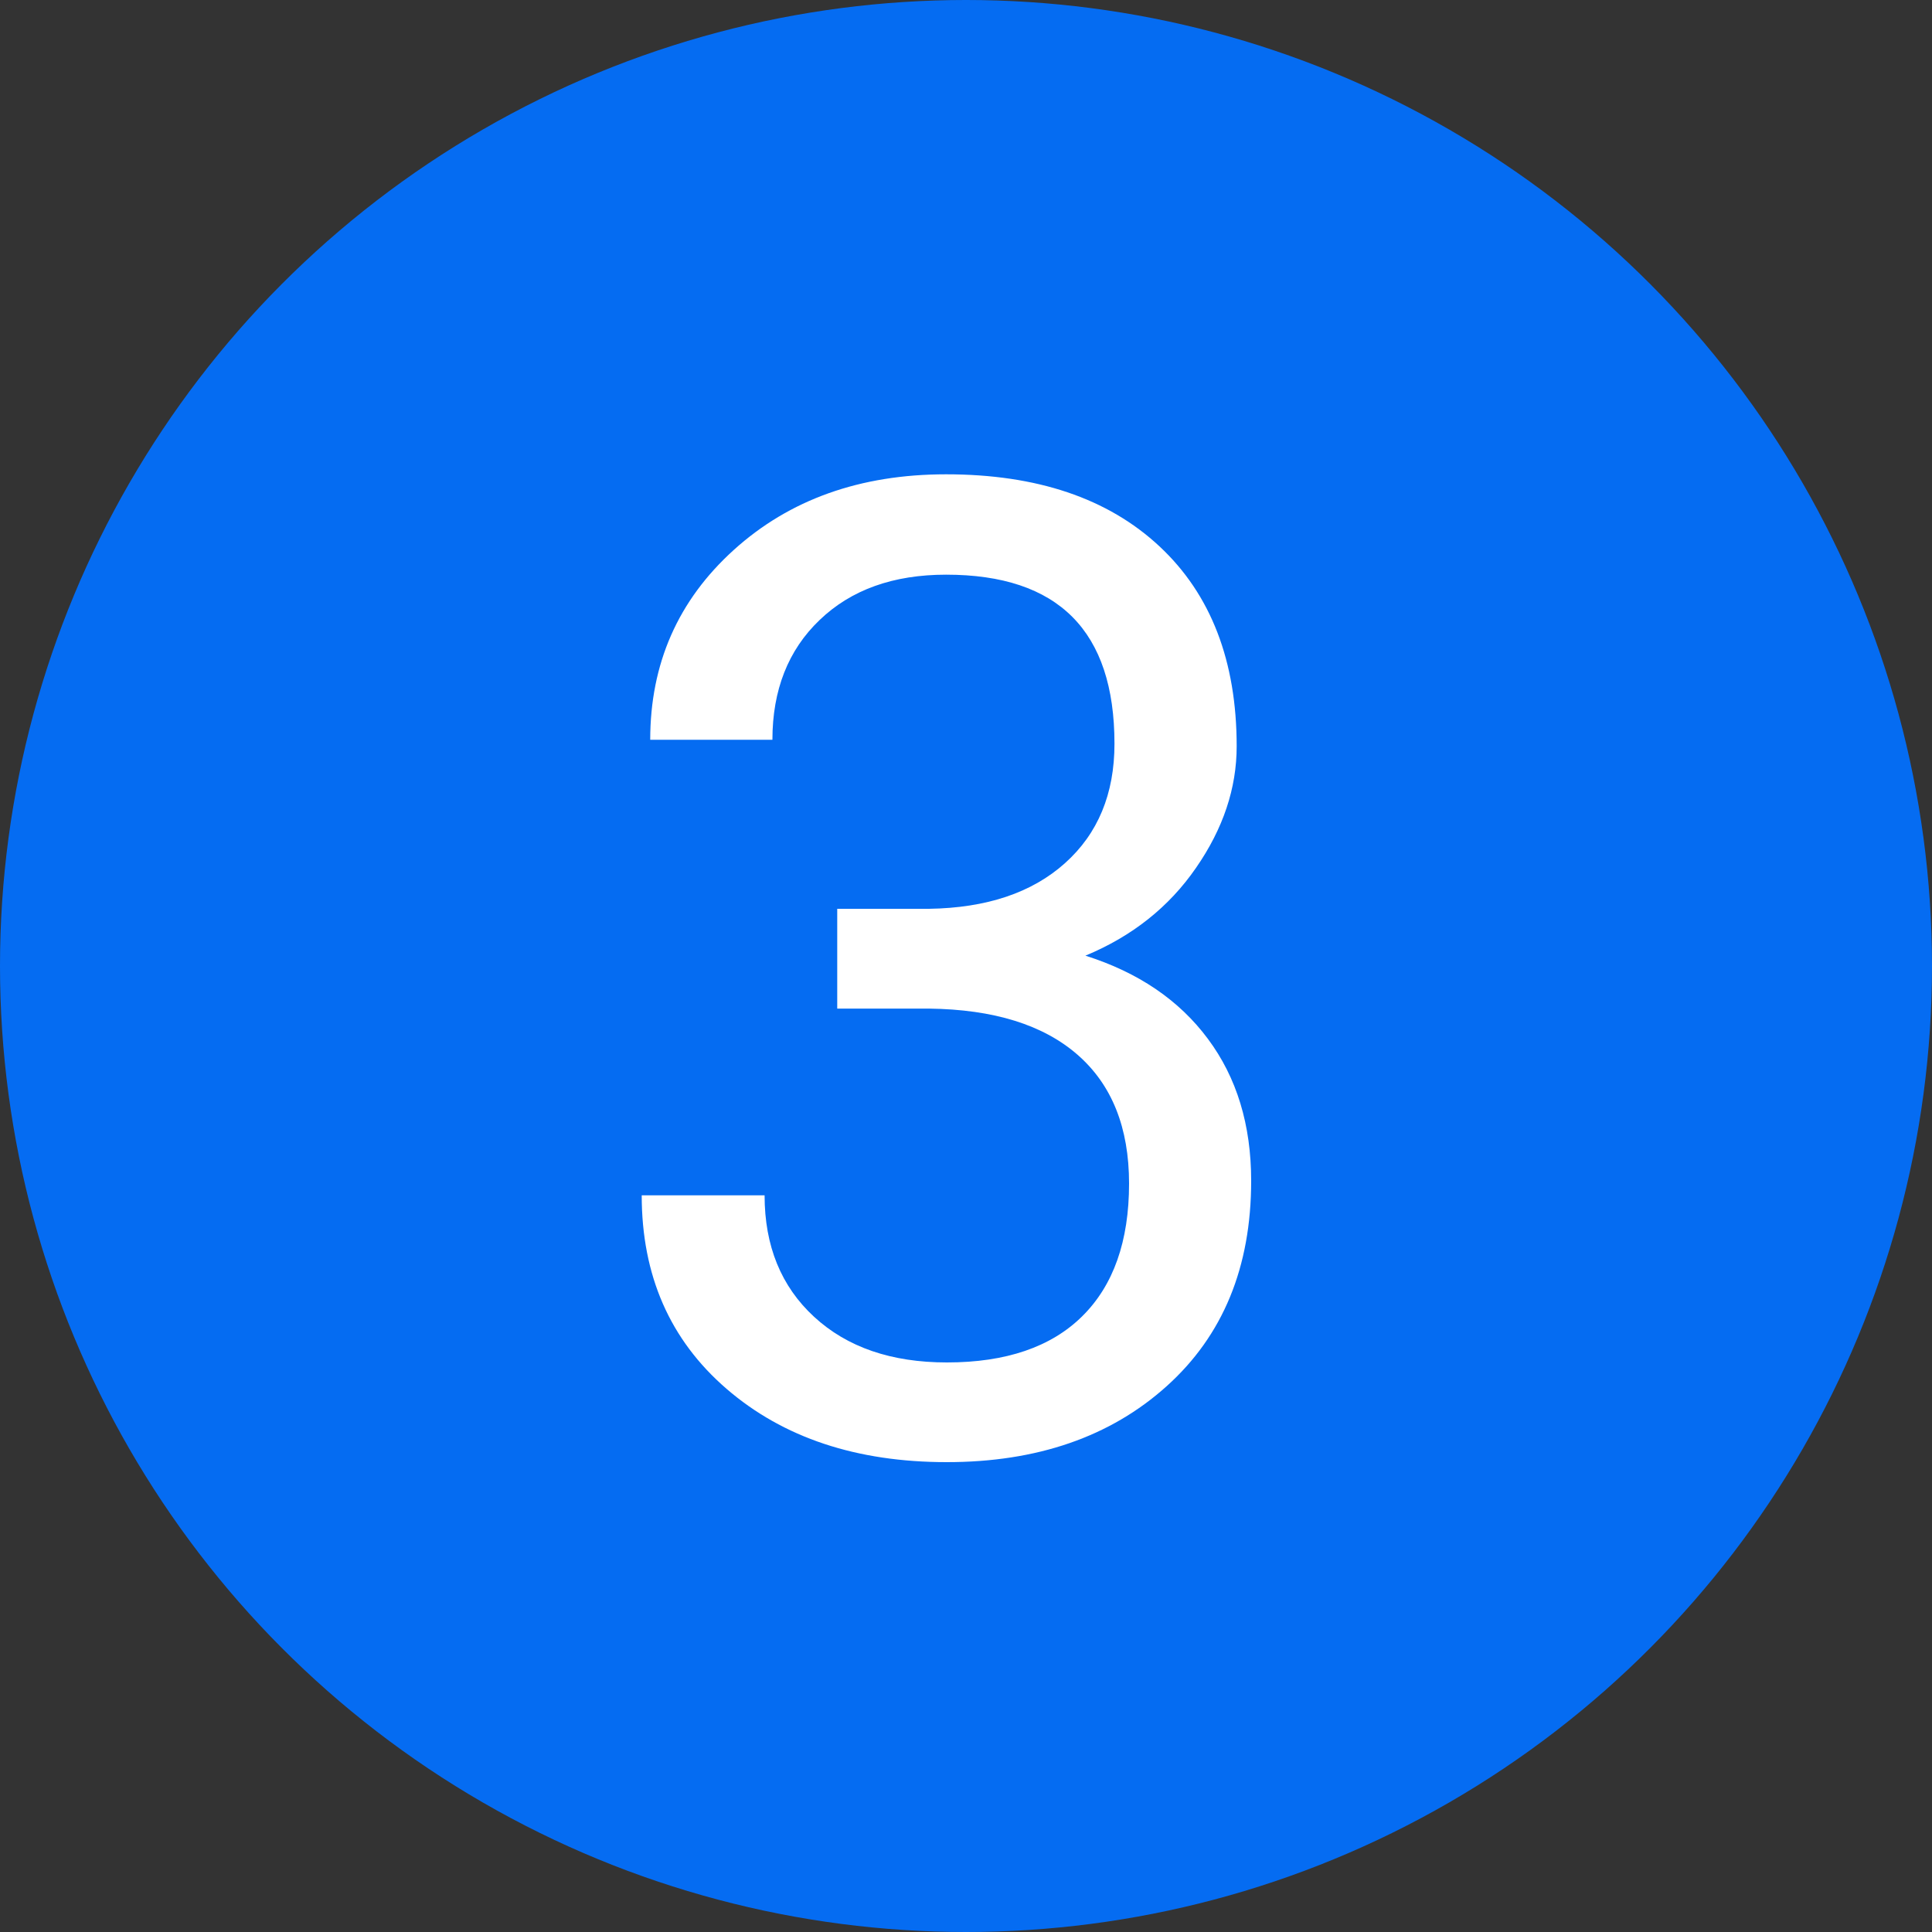
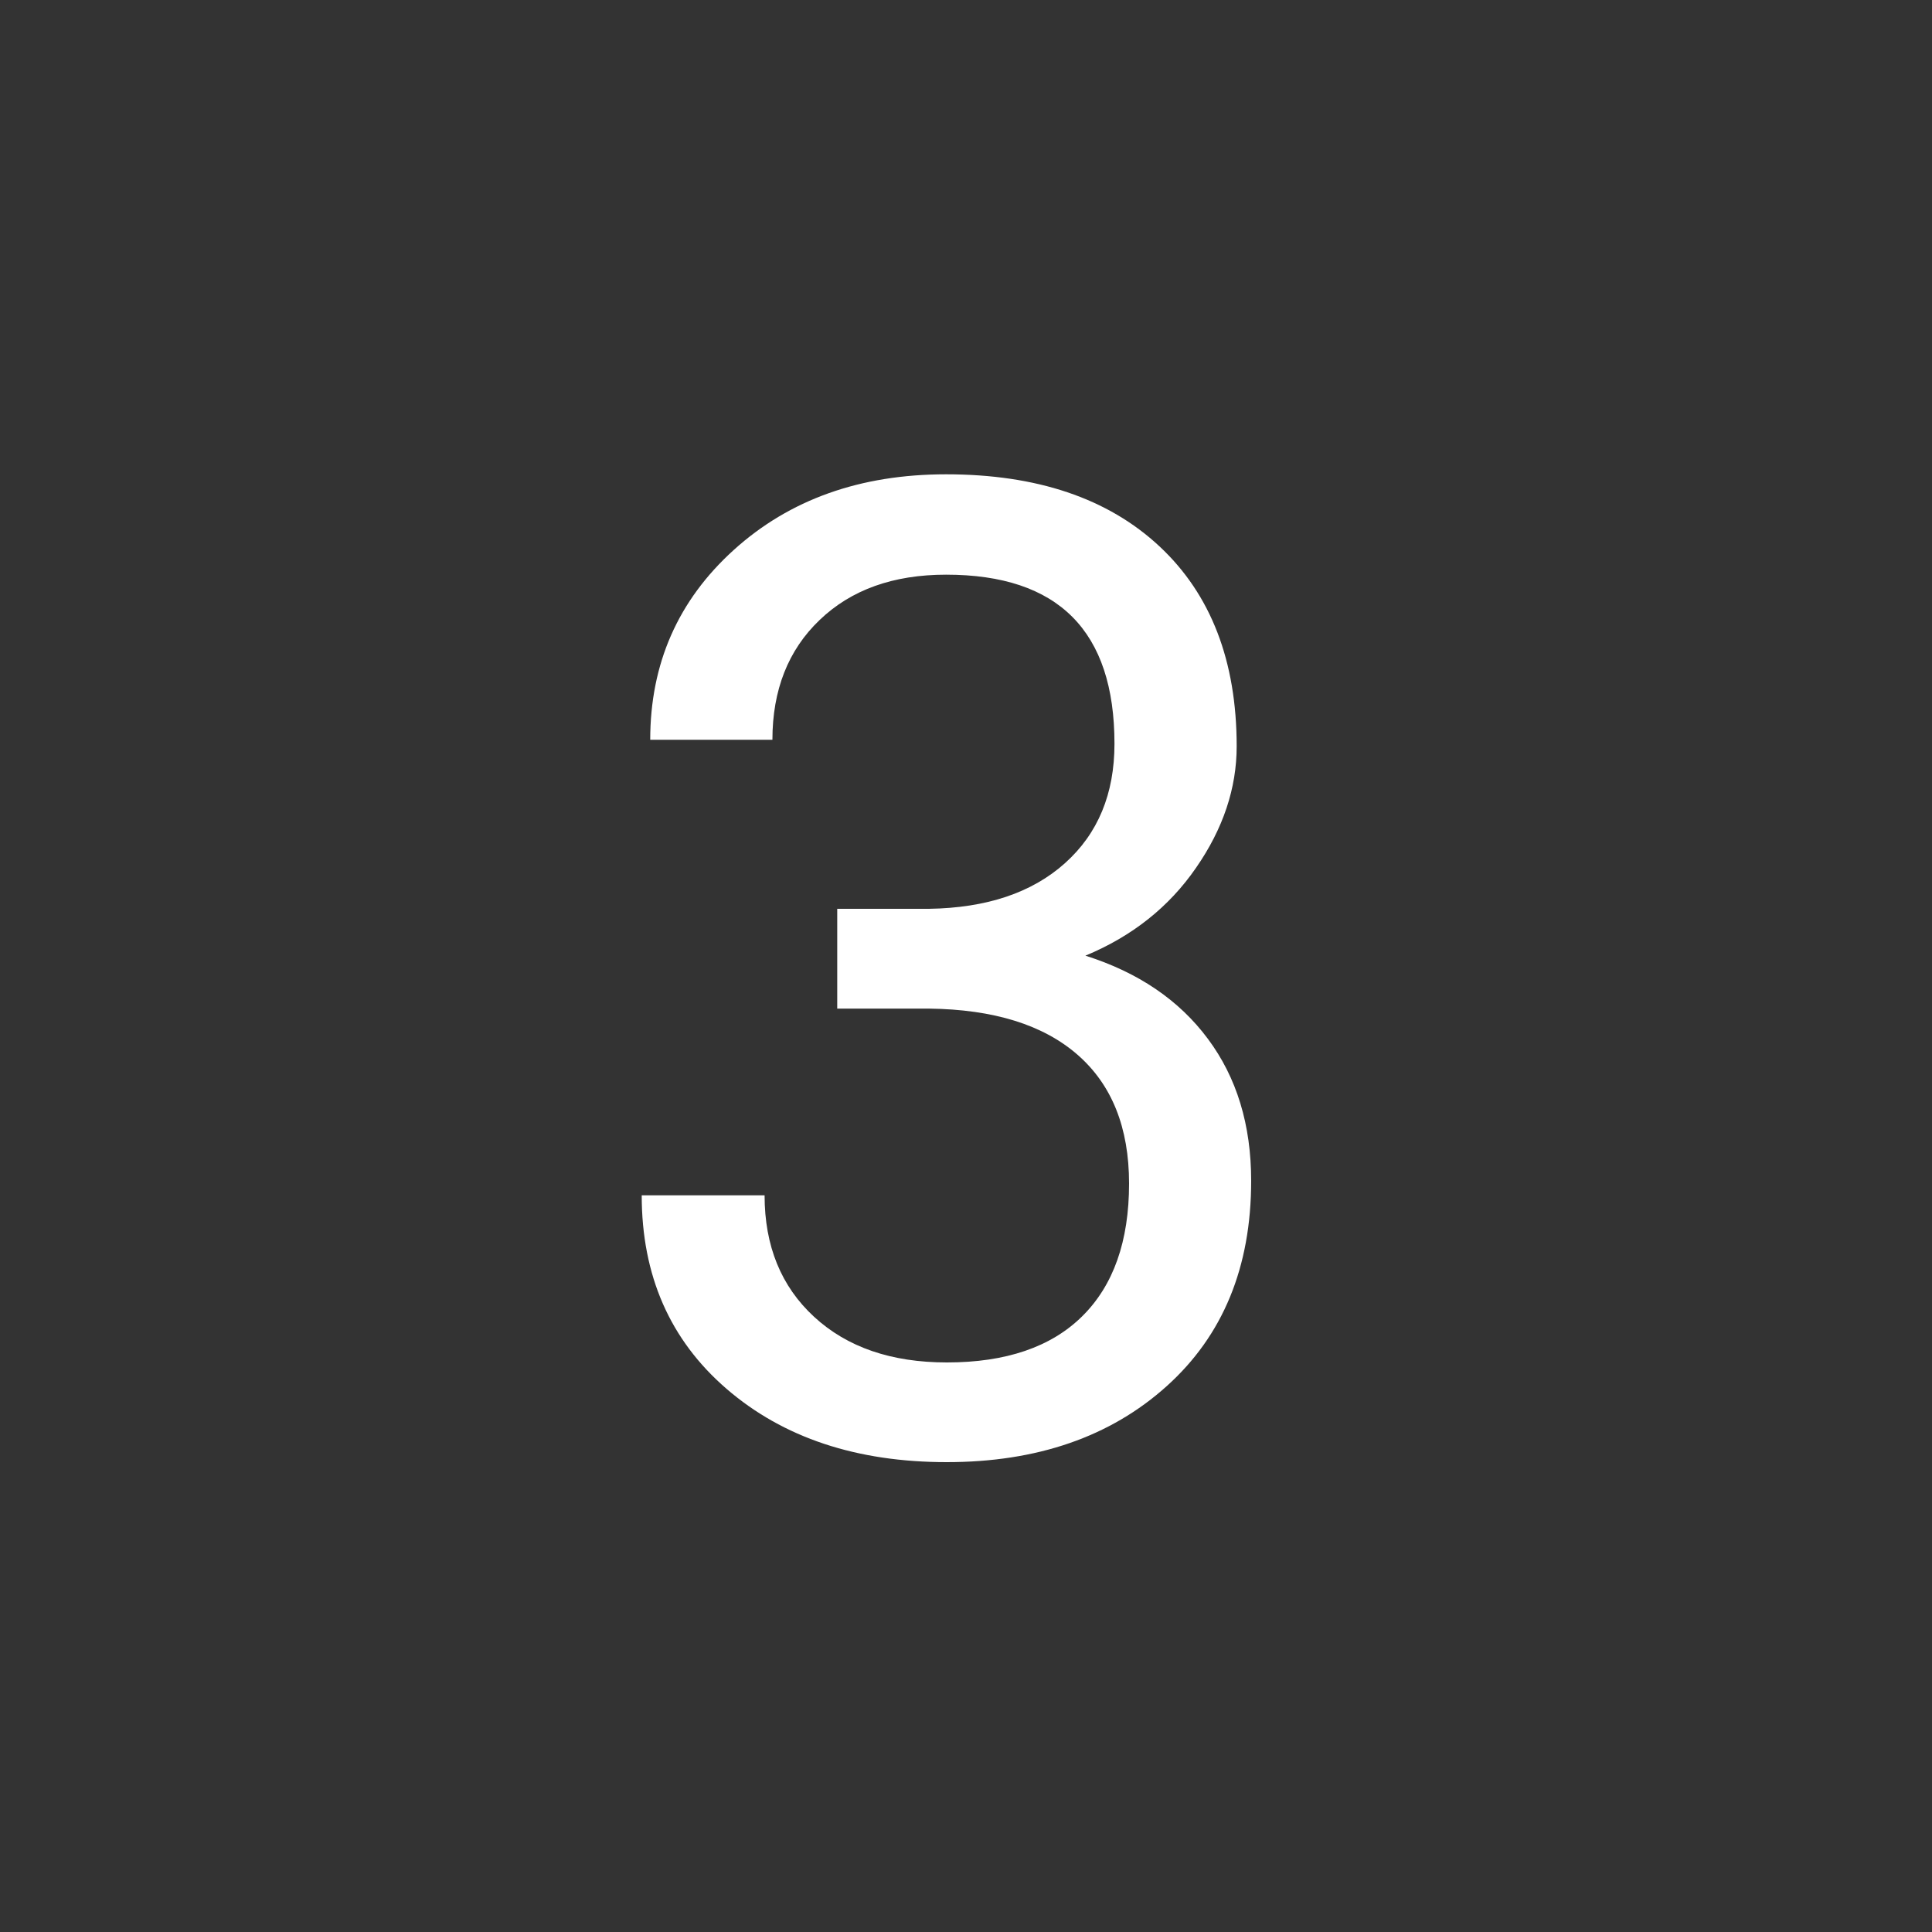
<svg xmlns="http://www.w3.org/2000/svg" id="Layer_1" viewBox="0 0 20 20">
  <rect x="0" y="0" width="20" height="20" fill="#333333" stroke="none" />
  <defs>
    <style>.cls-1{fill:#056cf2;}.cls-1,.cls-2{stroke-width:0px;}.cls-3{isolation:isolate;}.cls-2{fill:#fff;}</style>
  </defs>
-   <circle id="Ellipse_9" class="cls-1" cx="10" cy="10" r="10" />
  <g id="_1" class="cls-3">
    <g class="cls-3">
-       <path class="cls-2" d="M8.666,9.408h.95c.597-.009,1.066-.166,1.408-.472s.513-.718.513-1.237c0-1.167-.581-1.75-1.743-1.75-.547,0-.983.156-1.309.469-.326.311-.489.726-.489,1.24h-1.265c0-.788.288-1.443.865-1.965.577-.522,1.309-.783,2.198-.783.939,0,1.675.248,2.208.745s.8,1.188.8,2.071c0,.433-.14.853-.421,1.258-.279.405-.662.709-1.145.909.547.173.97.46,1.268.861.299.401.448.891.448,1.47,0,.894-.292,1.602-.875,2.126s-1.342.786-2.276.786-1.694-.253-2.28-.759-.878-1.174-.878-2.003h1.272c0,.524.171.943.513,1.258s.8.472,1.374.472c.611,0,1.078-.159,1.401-.478.323-.319.485-.777.485-1.374,0-.579-.178-1.023-.533-1.333s-.868-.47-1.538-.478h-.95v-1.032Z" />
+       <path class="cls-2" d="M8.666,9.408h.95c.597-.009,1.066-.166,1.408-.472s.513-.718.513-1.237c0-1.167-.581-1.75-1.743-1.75-.547,0-.983.156-1.309.469-.326.311-.489.726-.489,1.24h-1.265c0-.788.288-1.443.865-1.965.577-.522,1.309-.783,2.198-.783.939,0,1.675.248,2.208.745s.8,1.188.8,2.071c0,.433-.14.853-.421,1.258-.279.405-.662.709-1.145.909.547.173.97.46,1.268.861.299.401.448.891.448,1.47,0,.894-.292,1.602-.875,2.126s-1.342.786-2.276.786-1.694-.253-2.28-.759-.878-1.174-.878-2.003h1.272c0,.524.171.943.513,1.258s.8.472,1.374.472c.611,0,1.078-.159,1.401-.478.323-.319.485-.777.485-1.374,0-.579-.178-1.023-.533-1.333s-.868-.47-1.538-.478h-.95v-1.032" />
    </g>
  </g>
</svg>